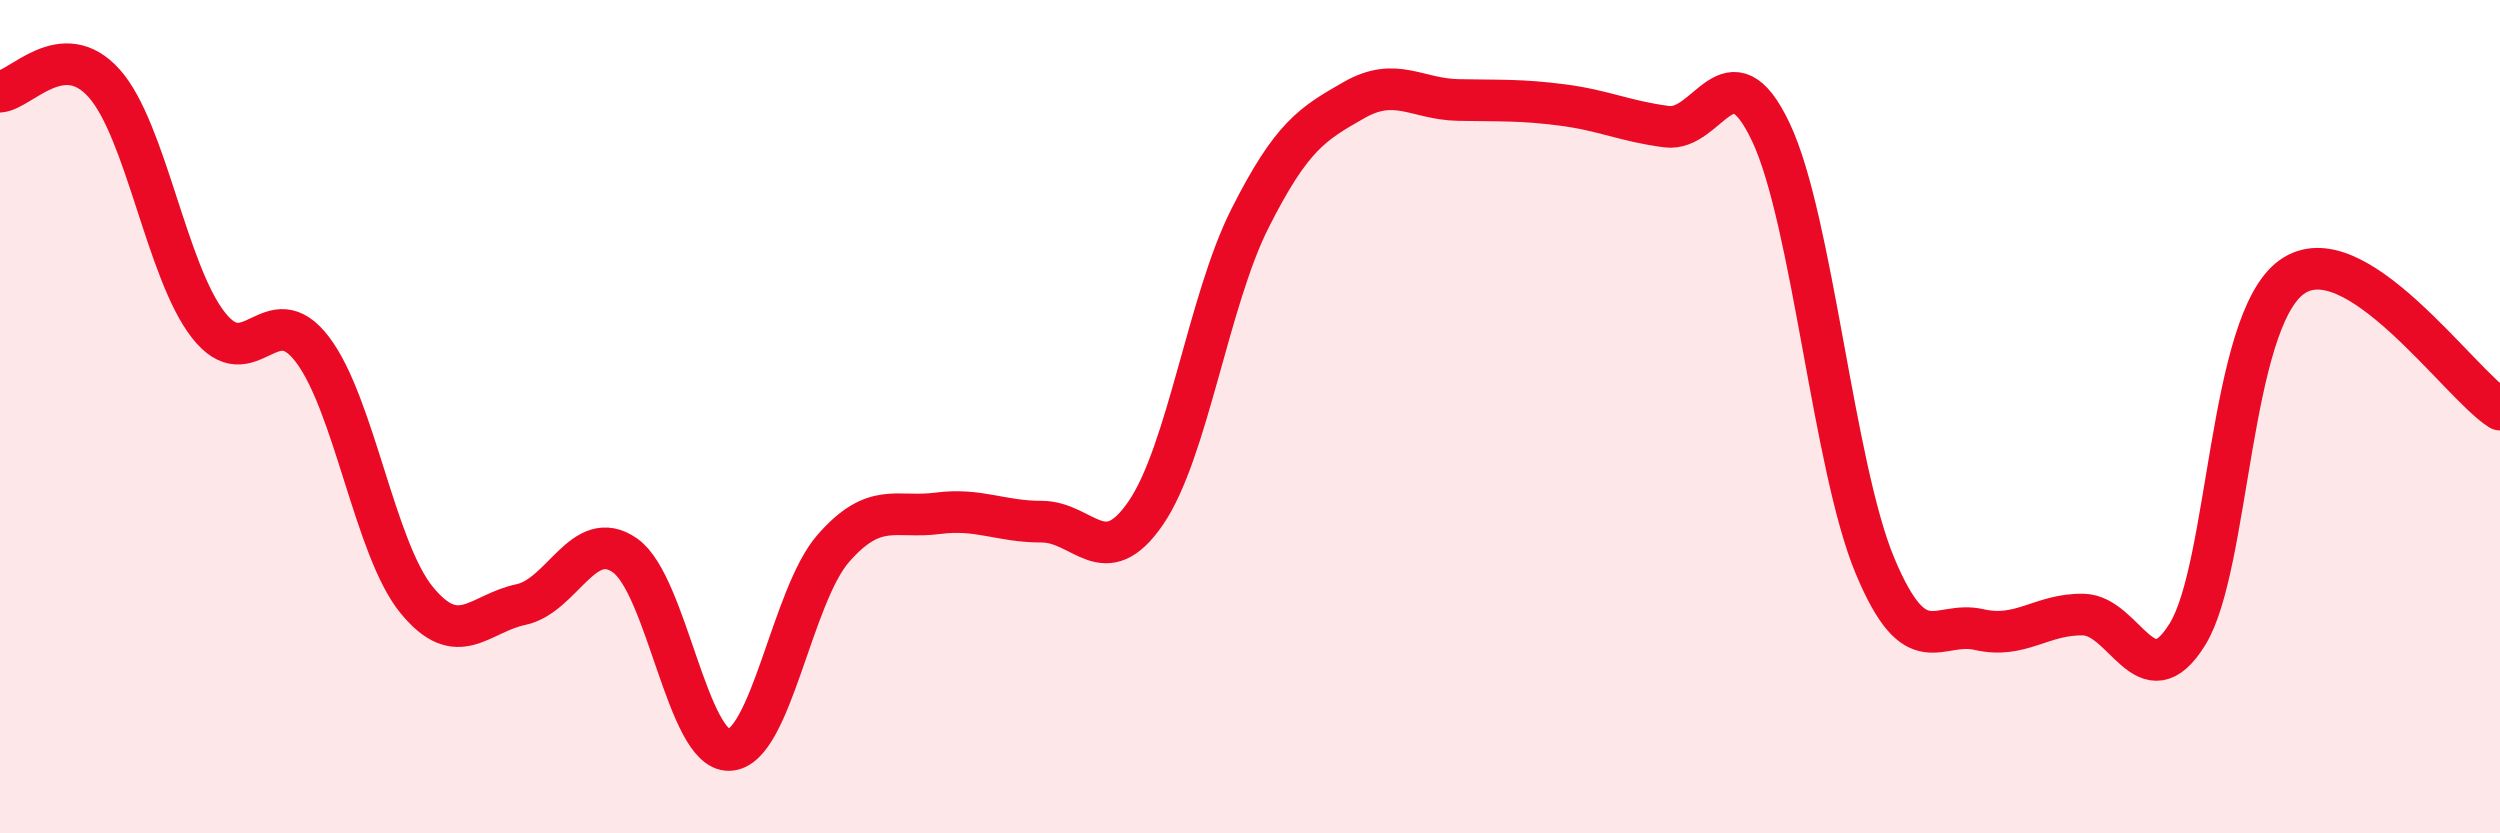
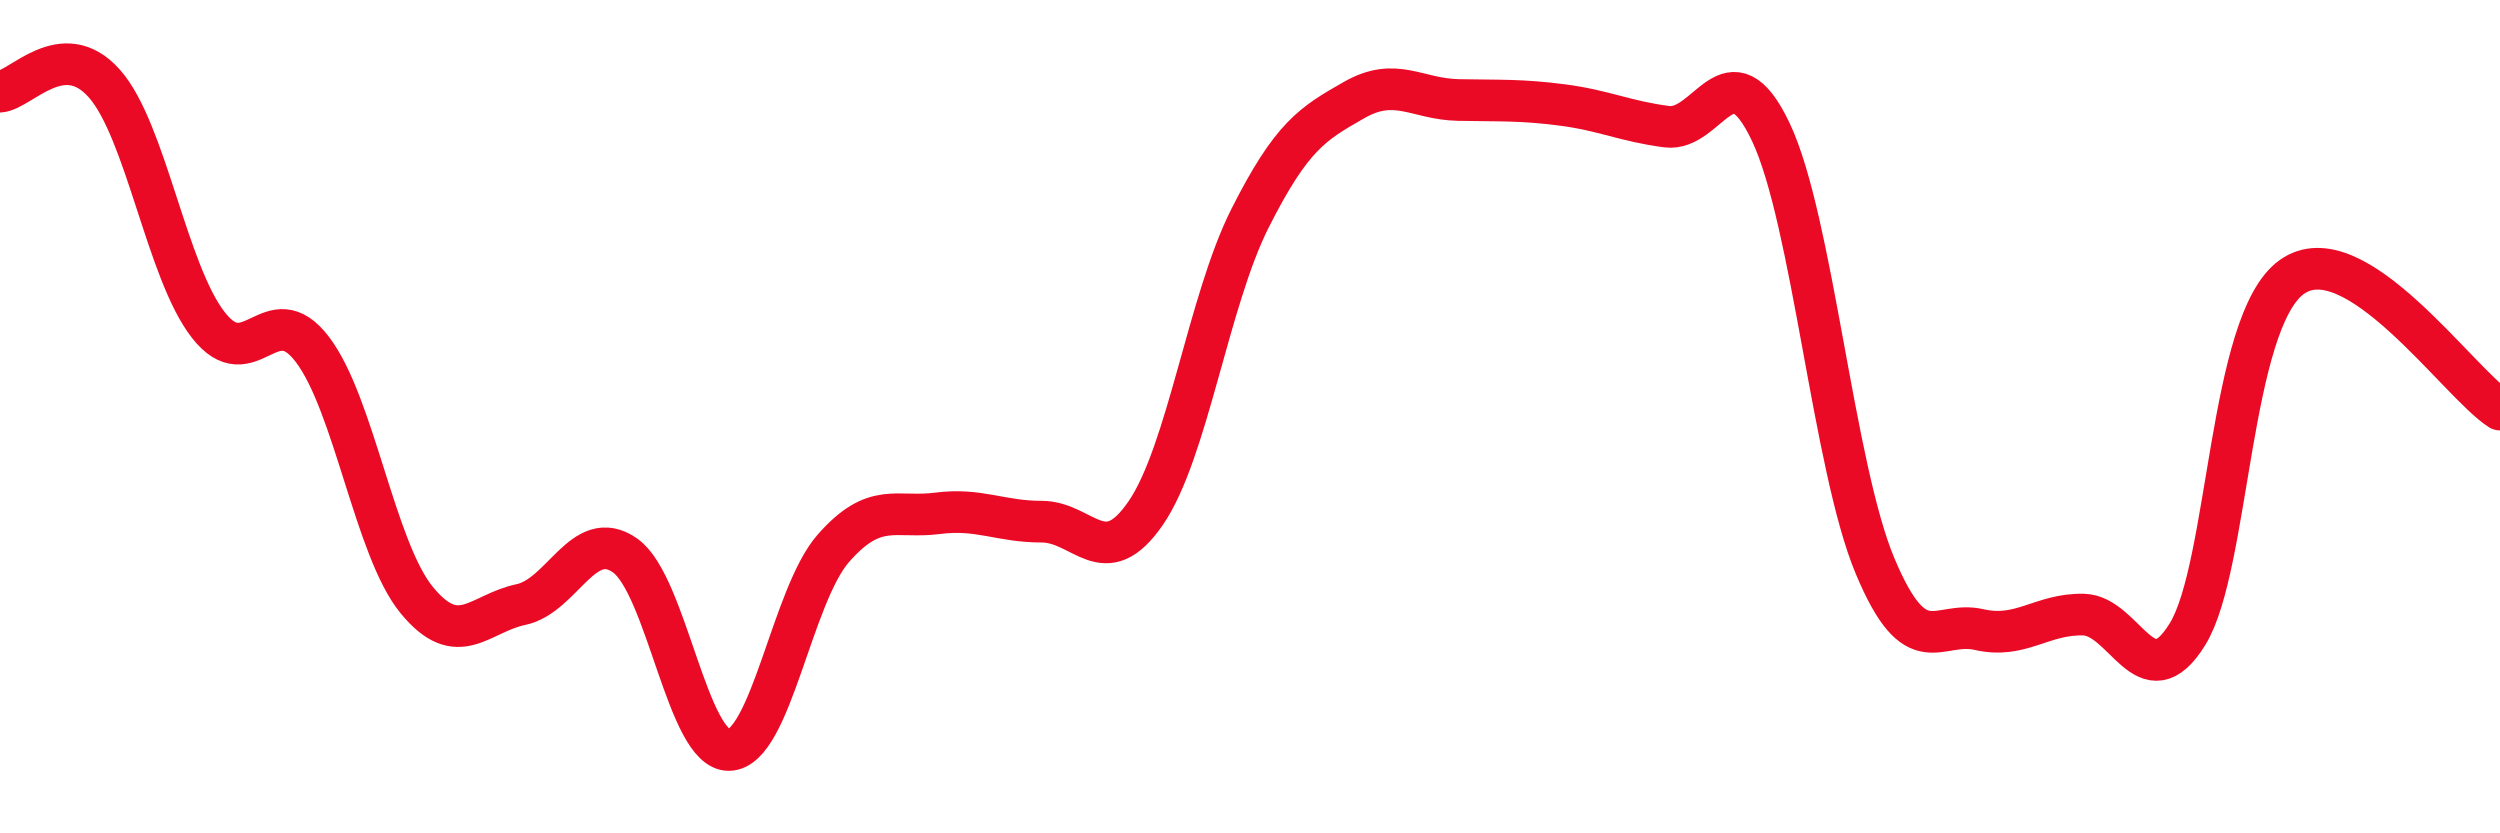
<svg xmlns="http://www.w3.org/2000/svg" width="60" height="20" viewBox="0 0 60 20">
-   <path d="M 0,2.2 C 0.5,2.16 1.5,0.88 2.5,2 C 3.5,3.12 4,6.52 5,7.8 C 6,9.08 6.5,7.07 7.5,8.39 C 8.5,9.71 9,13.18 10,14.4 C 11,15.62 11.5,14.72 12.5,14.51 C 13.5,14.3 14,12.63 15,13.33 C 16,14.03 16.5,18.03 17.5,18 C 18.5,17.97 19,14.3 20,13.16 C 21,12.02 21.5,12.45 22.5,12.32 C 23.5,12.19 24,12.52 25,12.52 C 26,12.52 26.5,13.77 27.5,12.31 C 28.5,10.85 29,7.22 30,5.24 C 31,3.26 31.5,2.97 32.5,2.4 C 33.5,1.83 34,2.38 35,2.4 C 36,2.42 36.5,2.39 37.5,2.52 C 38.5,2.65 39,2.91 40,3.04 C 41,3.17 41.5,1.06 42.5,3.17 C 43.5,5.28 44,11.19 45,13.58 C 46,15.97 46.5,14.88 47.5,15.11 C 48.5,15.34 49,14.73 50,14.75 C 51,14.77 51.5,16.84 52.5,15.22 C 53.5,13.6 53.5,7.73 55,6.65 C 56.5,5.57 59,9.19 60,9.83L60 20L0 20Z" fill="#EB0A25" opacity="0.1" stroke-linecap="round" stroke-linejoin="round" />
  <path d="M 0,2.2 C 0.5,2.16 1.5,0.88 2.5,2 C 3.5,3.12 4,6.52 5,7.8 C 6,9.08 6.5,7.07 7.5,8.39 C 8.5,9.71 9,13.18 10,14.4 C 11,15.62 11.5,14.72 12.5,14.51 C 13.5,14.3 14,12.63 15,13.33 C 16,14.03 16.5,18.03 17.5,18 C 18.5,17.97 19,14.3 20,13.16 C 21,12.02 21.5,12.45 22.5,12.32 C 23.5,12.19 24,12.52 25,12.52 C 26,12.52 26.5,13.77 27.5,12.31 C 28.5,10.85 29,7.22 30,5.24 C 31,3.26 31.5,2.97 32.5,2.4 C 33.5,1.83 34,2.38 35,2.4 C 36,2.42 36.5,2.39 37.5,2.52 C 38.5,2.65 39,2.91 40,3.04 C 41,3.17 41.5,1.06 42.5,3.17 C 43.5,5.28 44,11.19 45,13.58 C 46,15.97 46.5,14.88 47.5,15.11 C 48.5,15.34 49,14.73 50,14.75 C 51,14.77 51.5,16.84 52.5,15.22 C 53.5,13.6 53.5,7.73 55,6.65 C 56.5,5.57 59,9.19 60,9.83" stroke="#EB0A25" stroke-width="1" fill="none" stroke-linecap="round" stroke-linejoin="round" />
</svg>